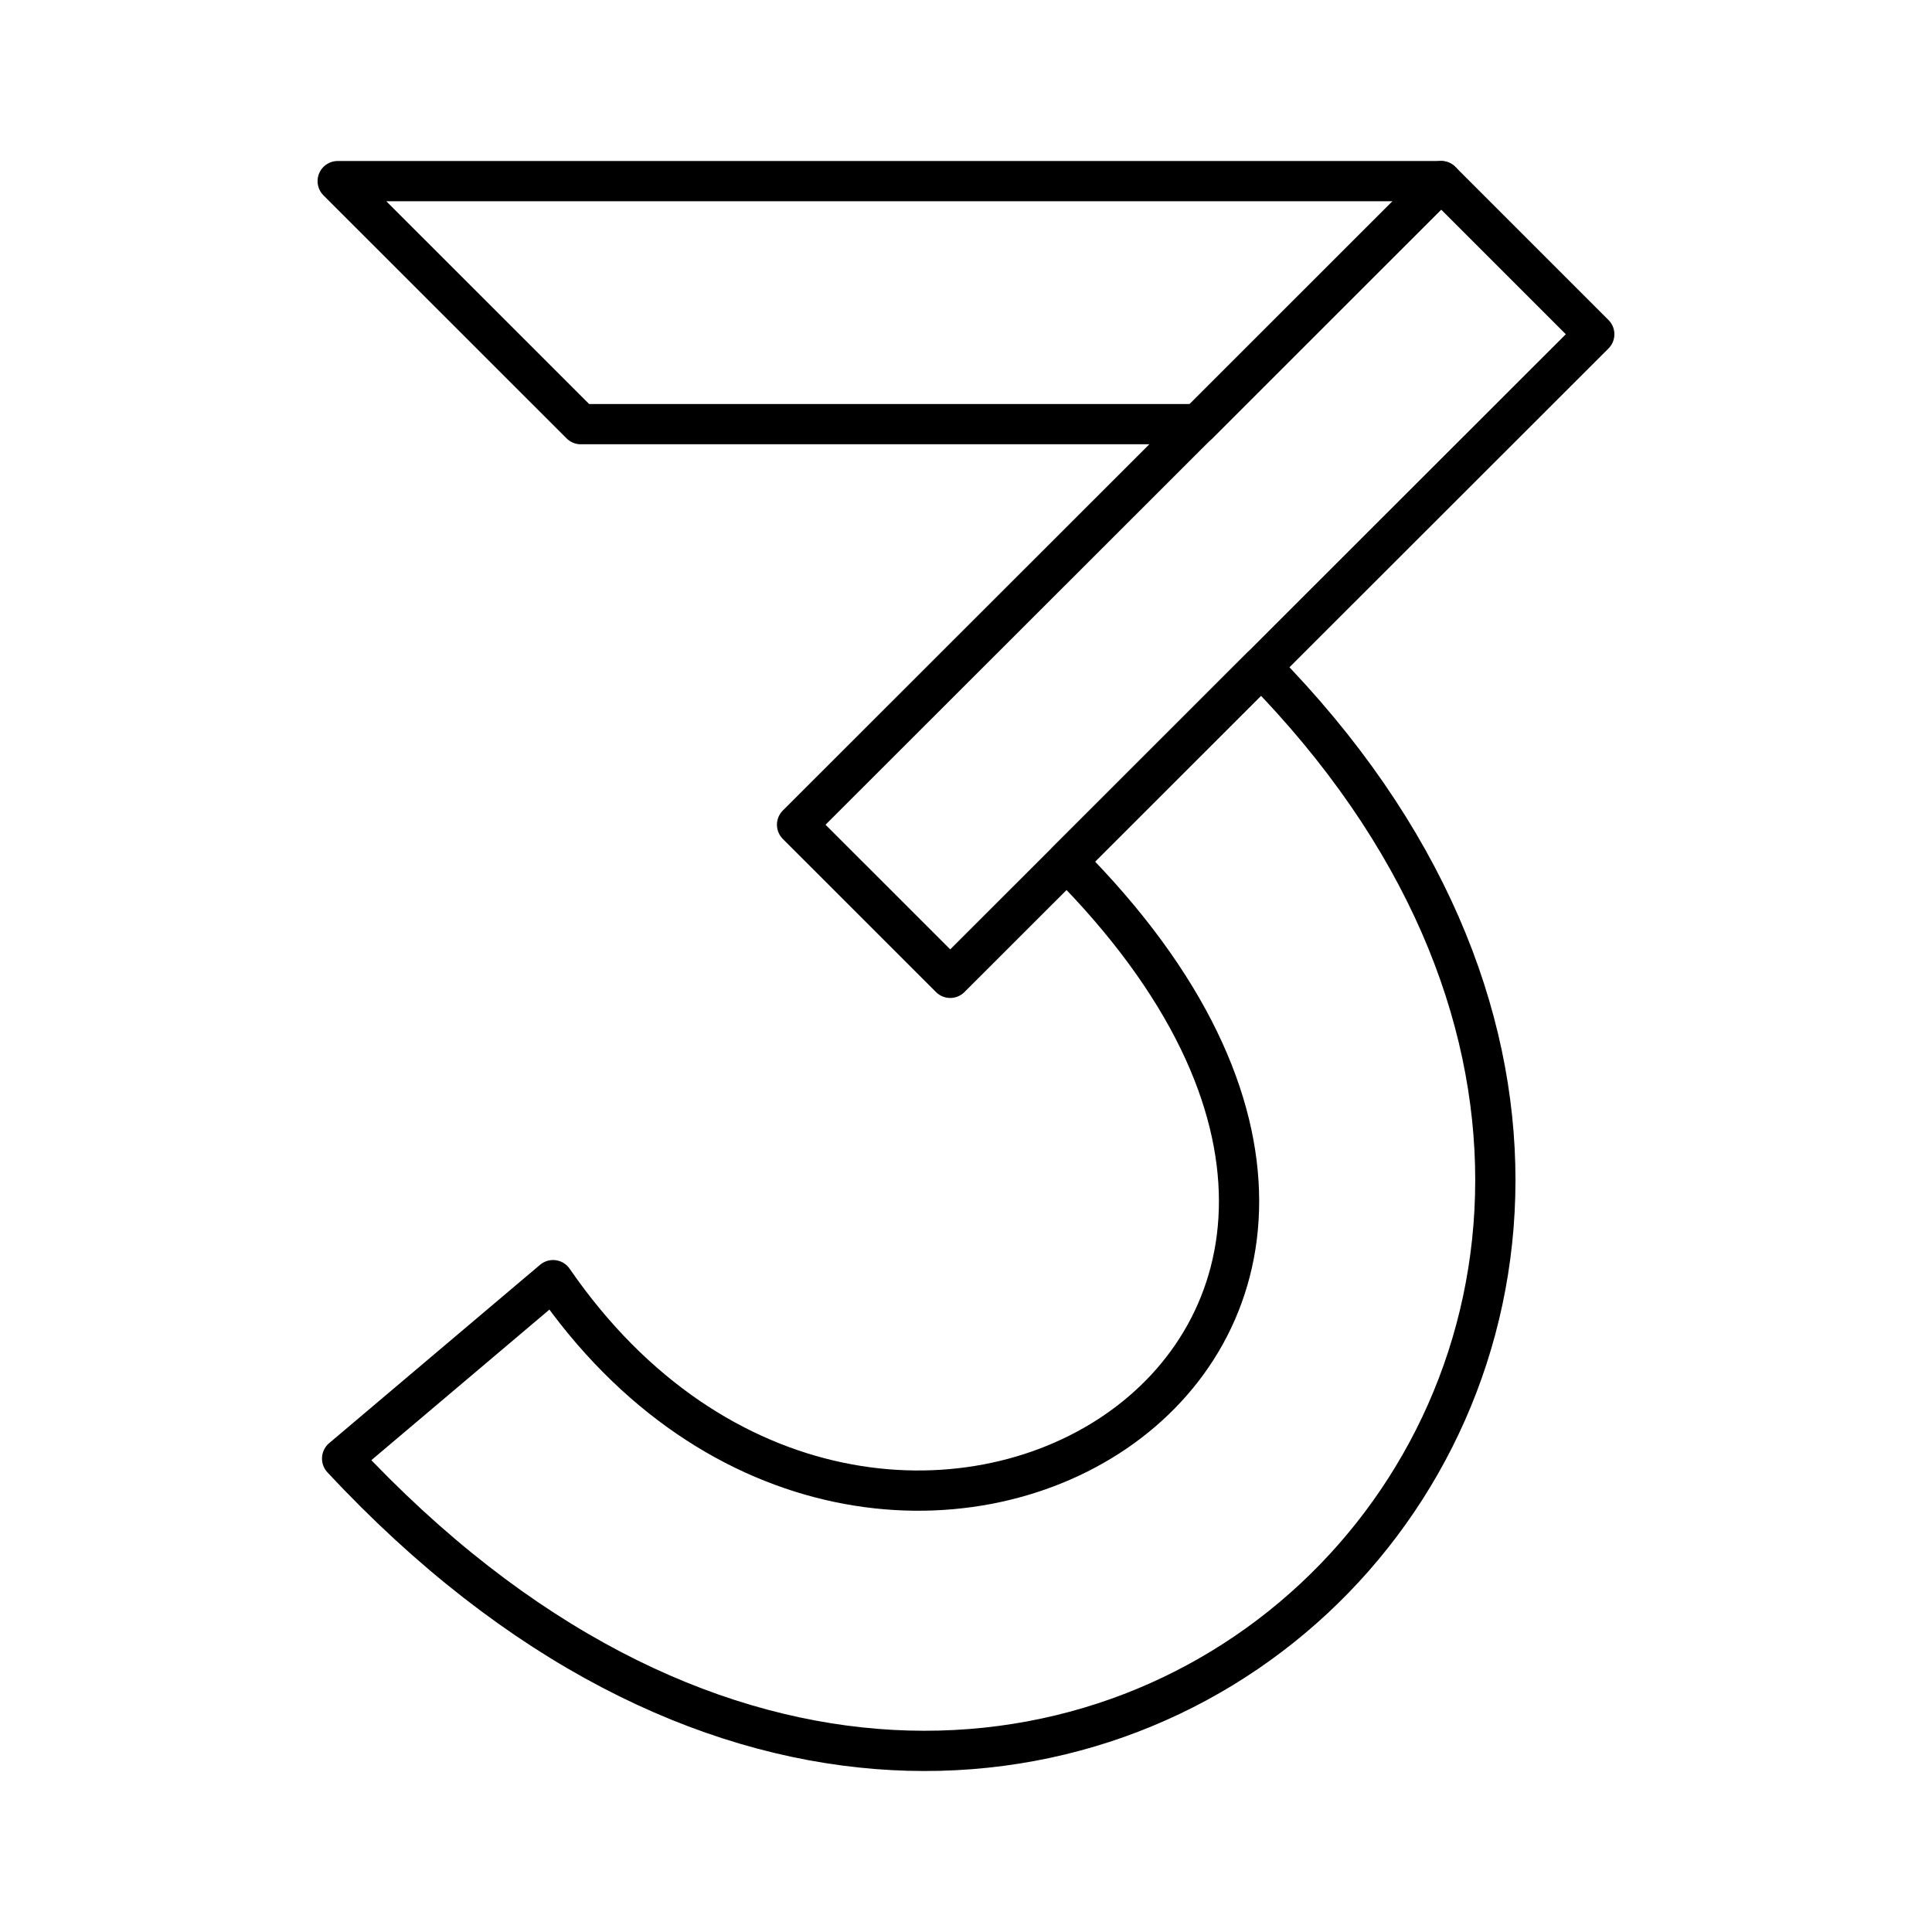
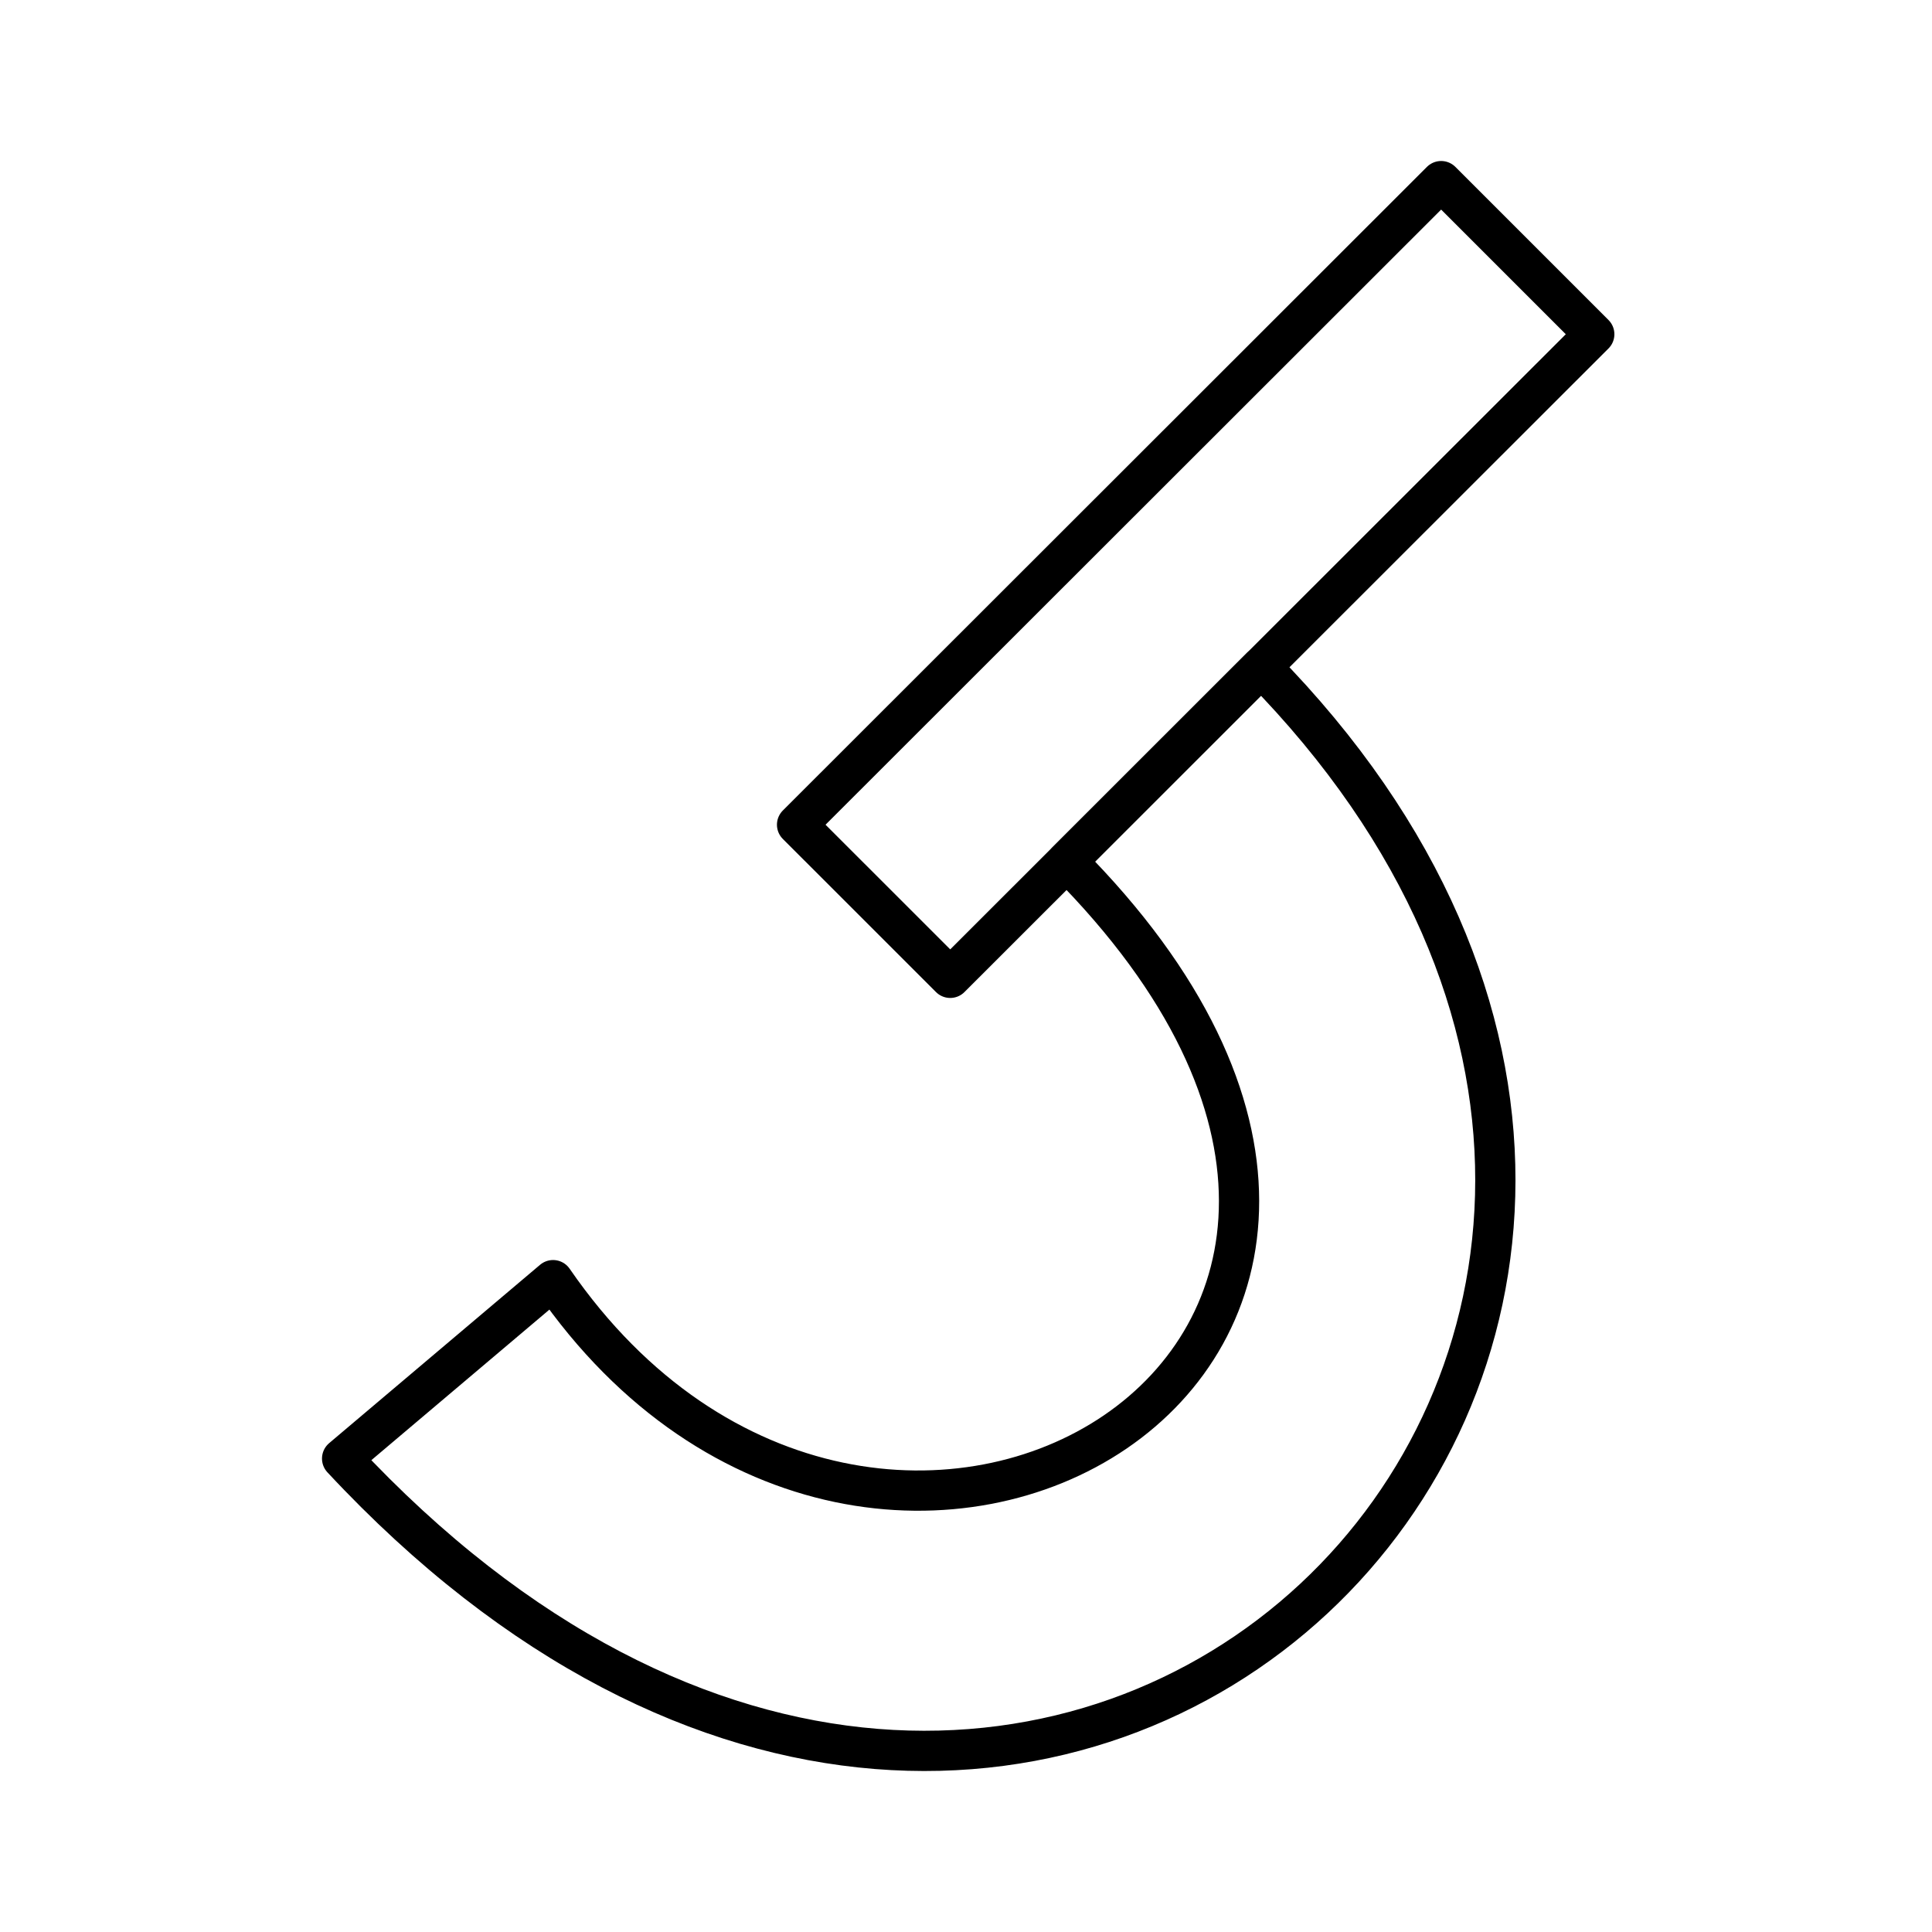
<svg xmlns="http://www.w3.org/2000/svg" width="800" height="800" viewBox="0 0 48 48">
-   <path fill="none" stroke="currentColor" stroke-linecap="round" stroke-linejoin="round" d="M14.43 10.538h15.337L35.805 4.5H8.39z" />
  <path fill="none" stroke="currentColor" stroke-linecap="round" stroke-linejoin="round" d="M19.803 20.49L35.805 4.5l3.804 3.804l-16.001 15.99z" />
  <path fill="none" stroke="currentColor" stroke-linecap="round" stroke-linejoin="round" d="m8.5 36.237l5.241-4.432c8.043 11.678 24.953 1.843 12.764-10.403l4.83-4.83c16.4 16.67-5.3 38.493-22.835 19.666Z" />
</svg>